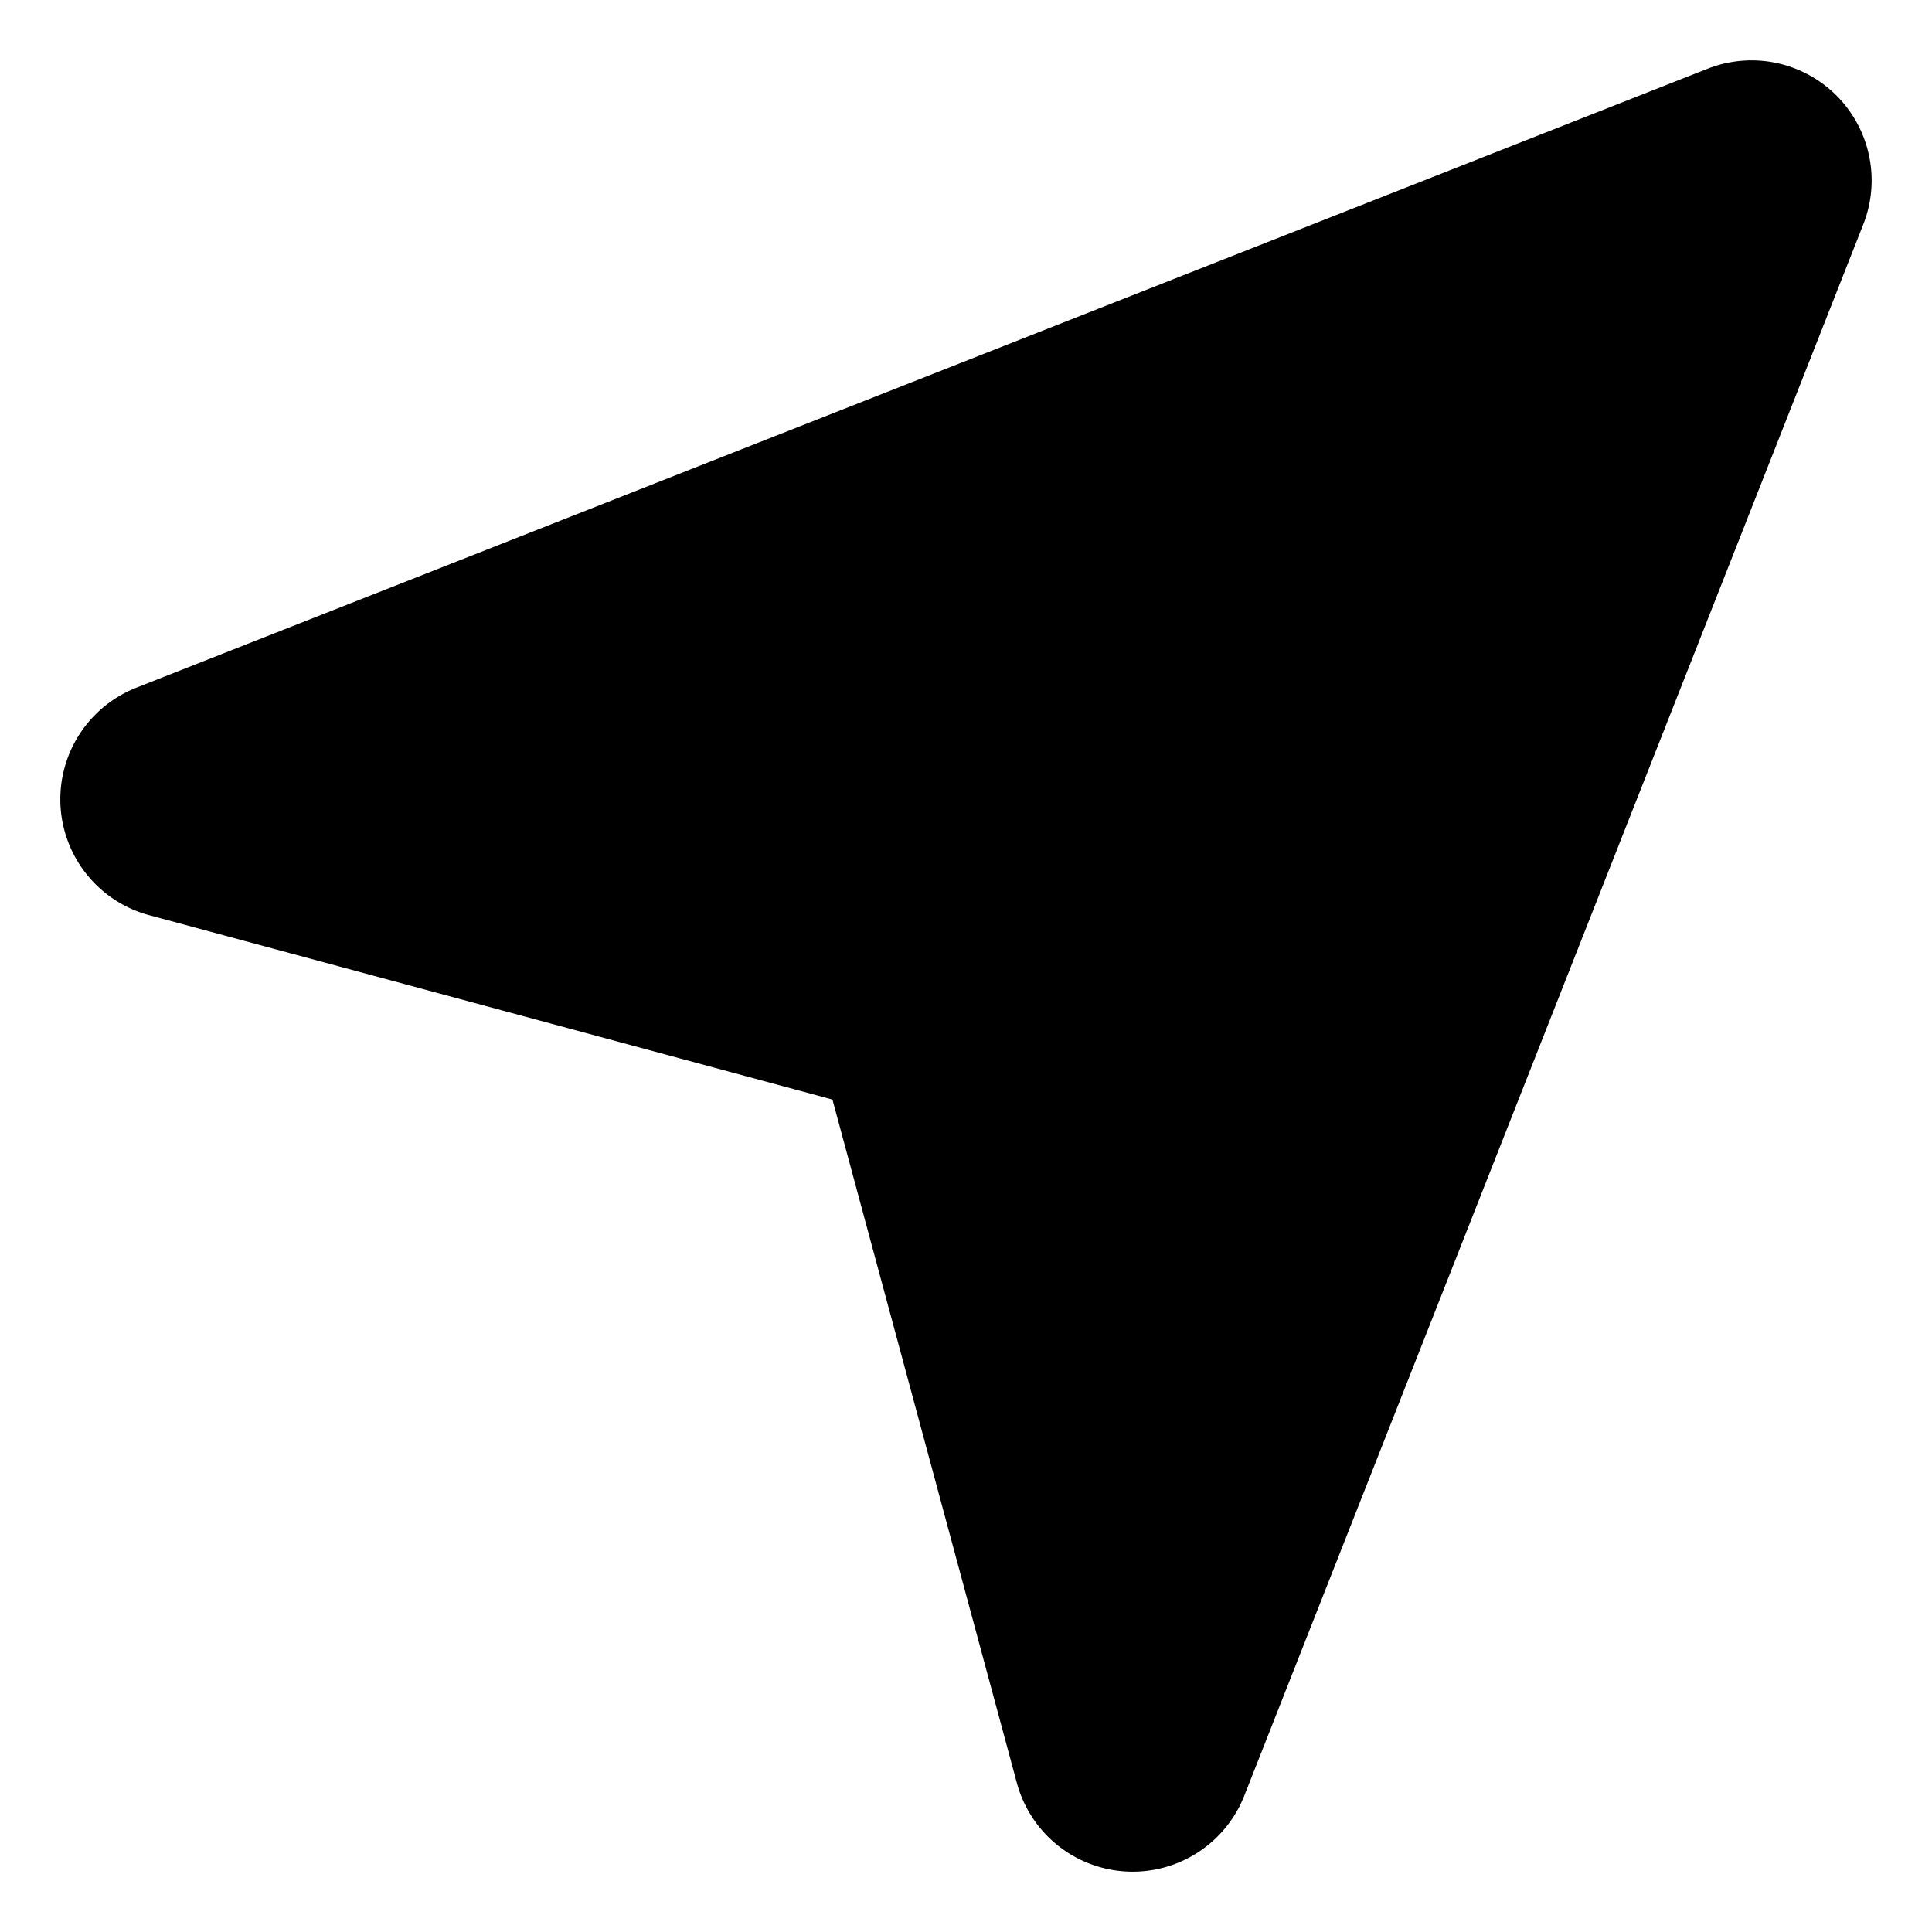
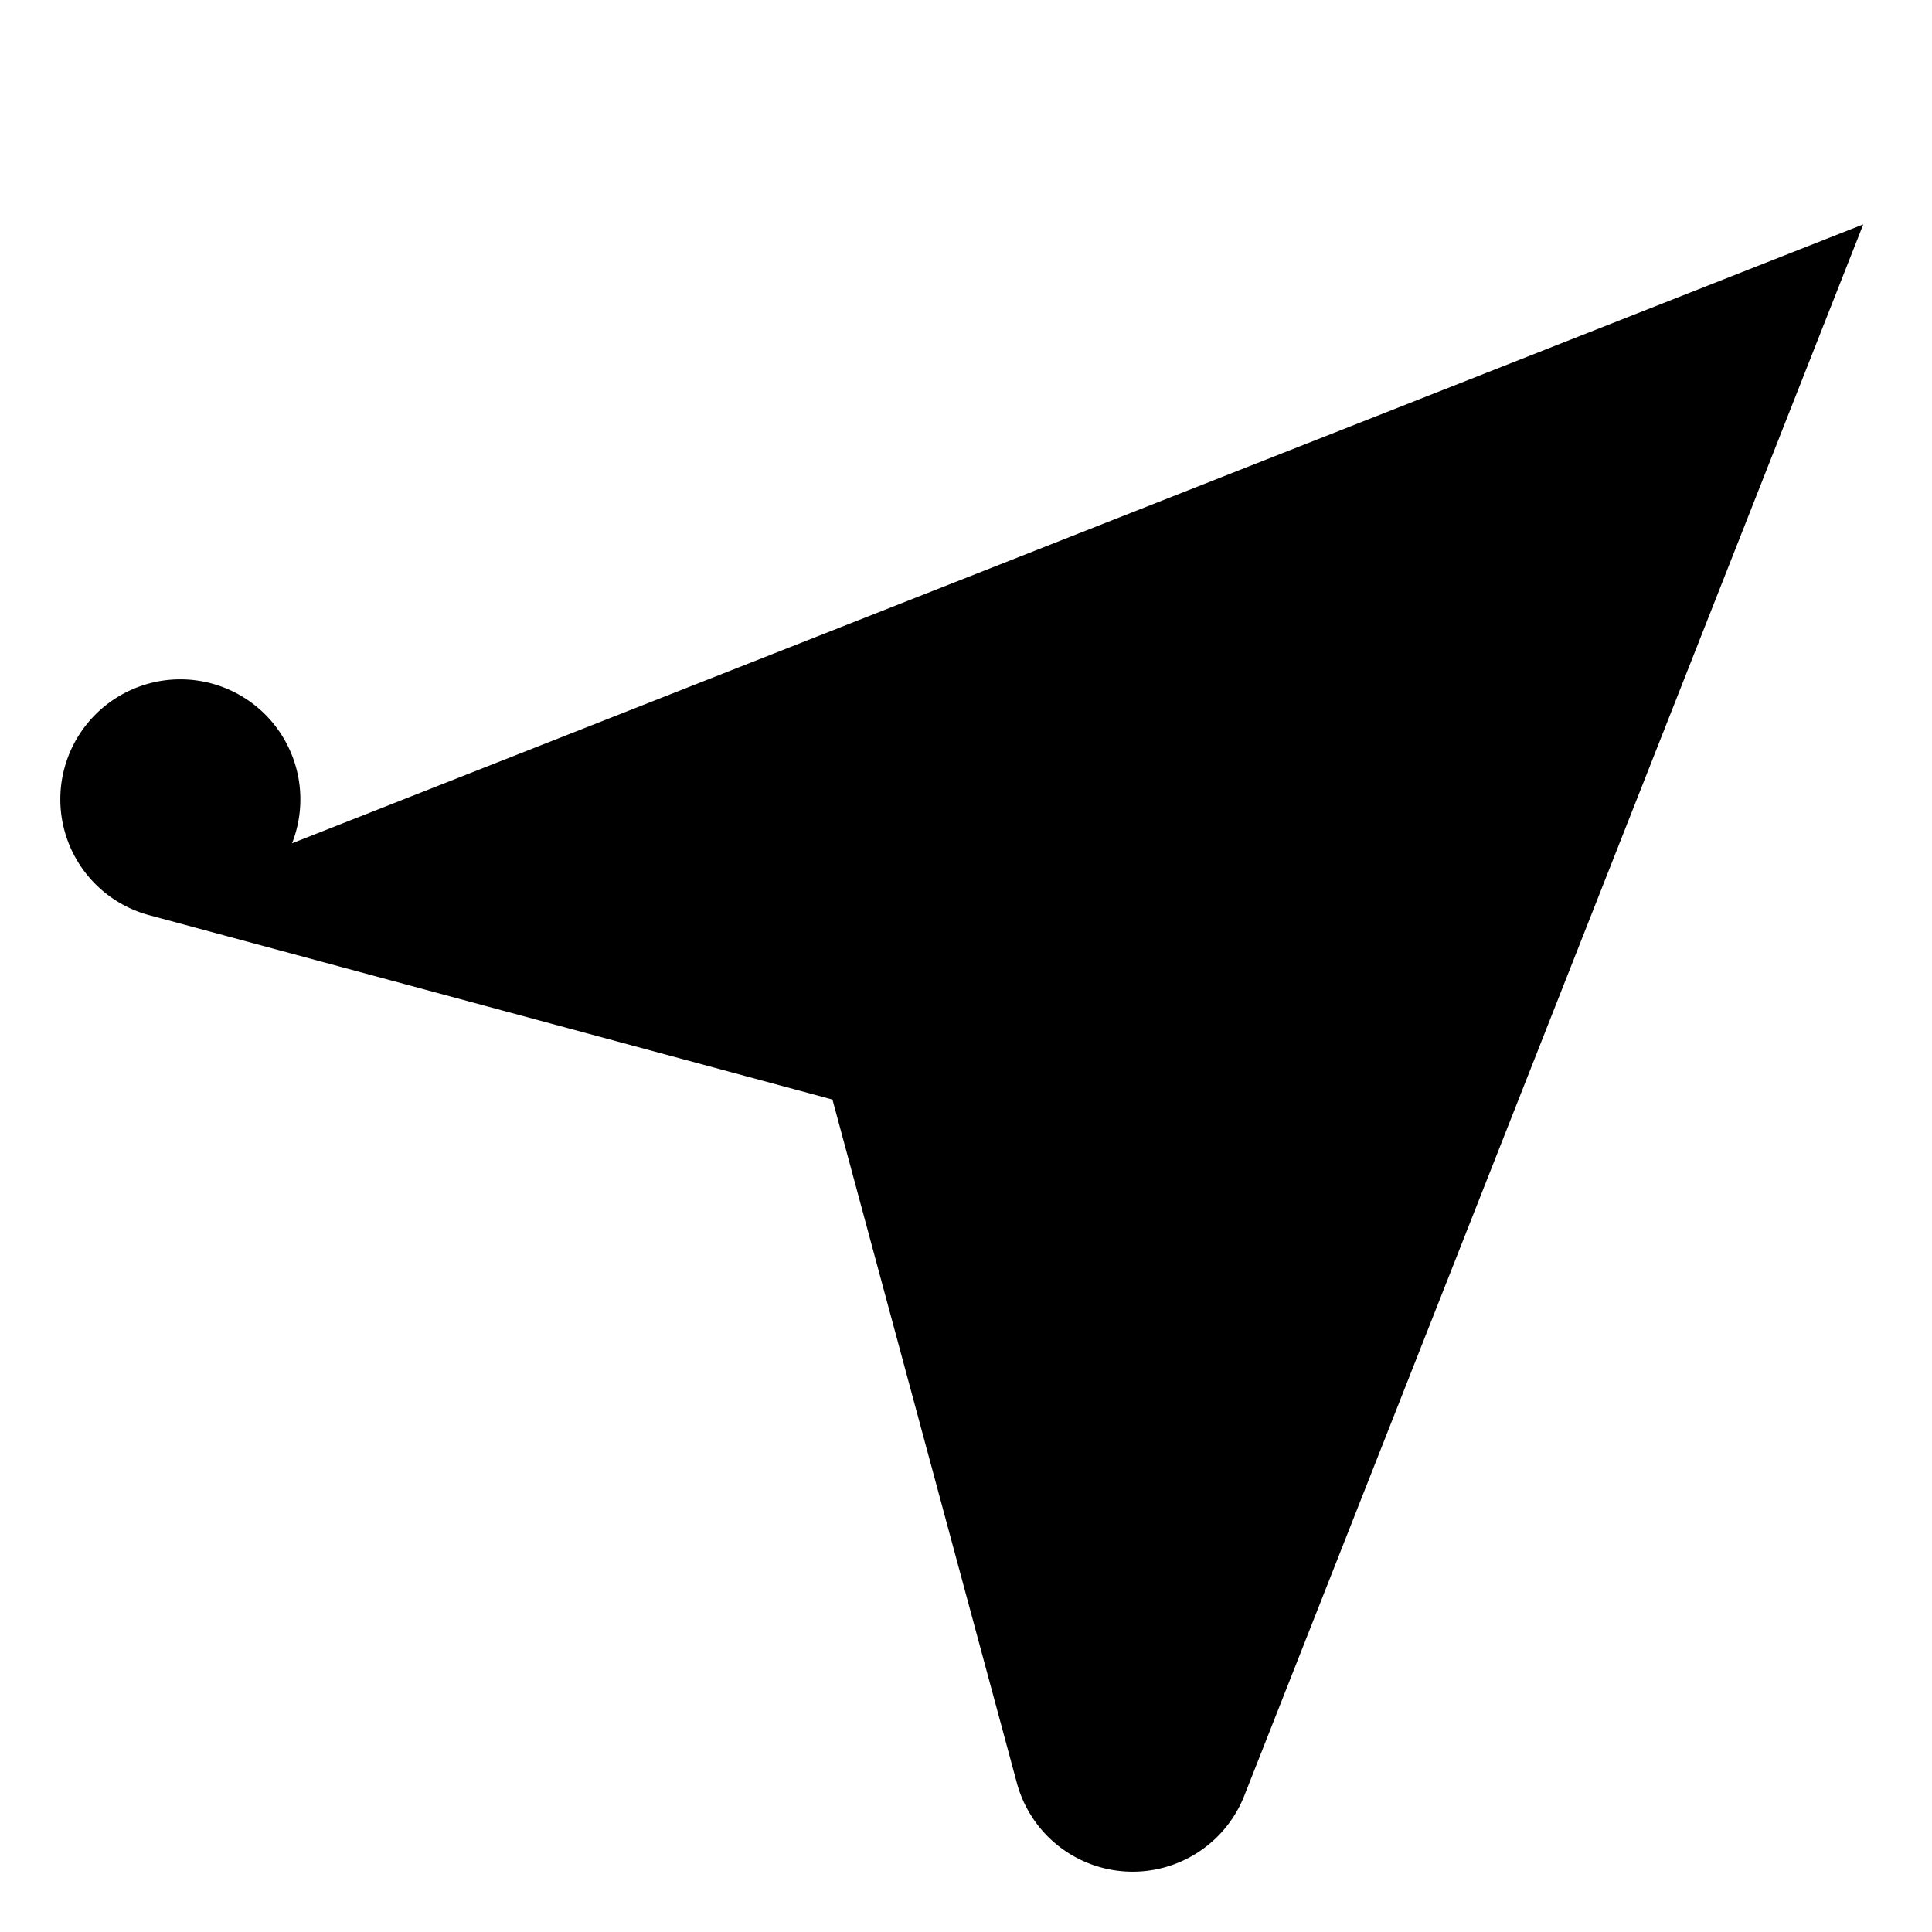
<svg xmlns="http://www.w3.org/2000/svg" height="512" viewBox="0 0 32 32" width="512">
  <g id="gps">
-     <path d="m30.862 3.716-10.252 26.025a1.987 1.987 0 0 1 -3.768-.211l-3.054-11.318-11.318-3.054a1.987 1.987 0 0 1 -.211-3.768l26.025-10.252a1.988 1.988 0 0 1 2.578 2.578z" fill-rule="evenodd" />
+     <path d="m30.862 3.716-10.252 26.025a1.987 1.987 0 0 1 -3.768-.211l-3.054-11.318-11.318-3.054a1.987 1.987 0 0 1 -.211-3.768a1.988 1.988 0 0 1 2.578 2.578z" fill-rule="evenodd" />
  </g>
</svg>